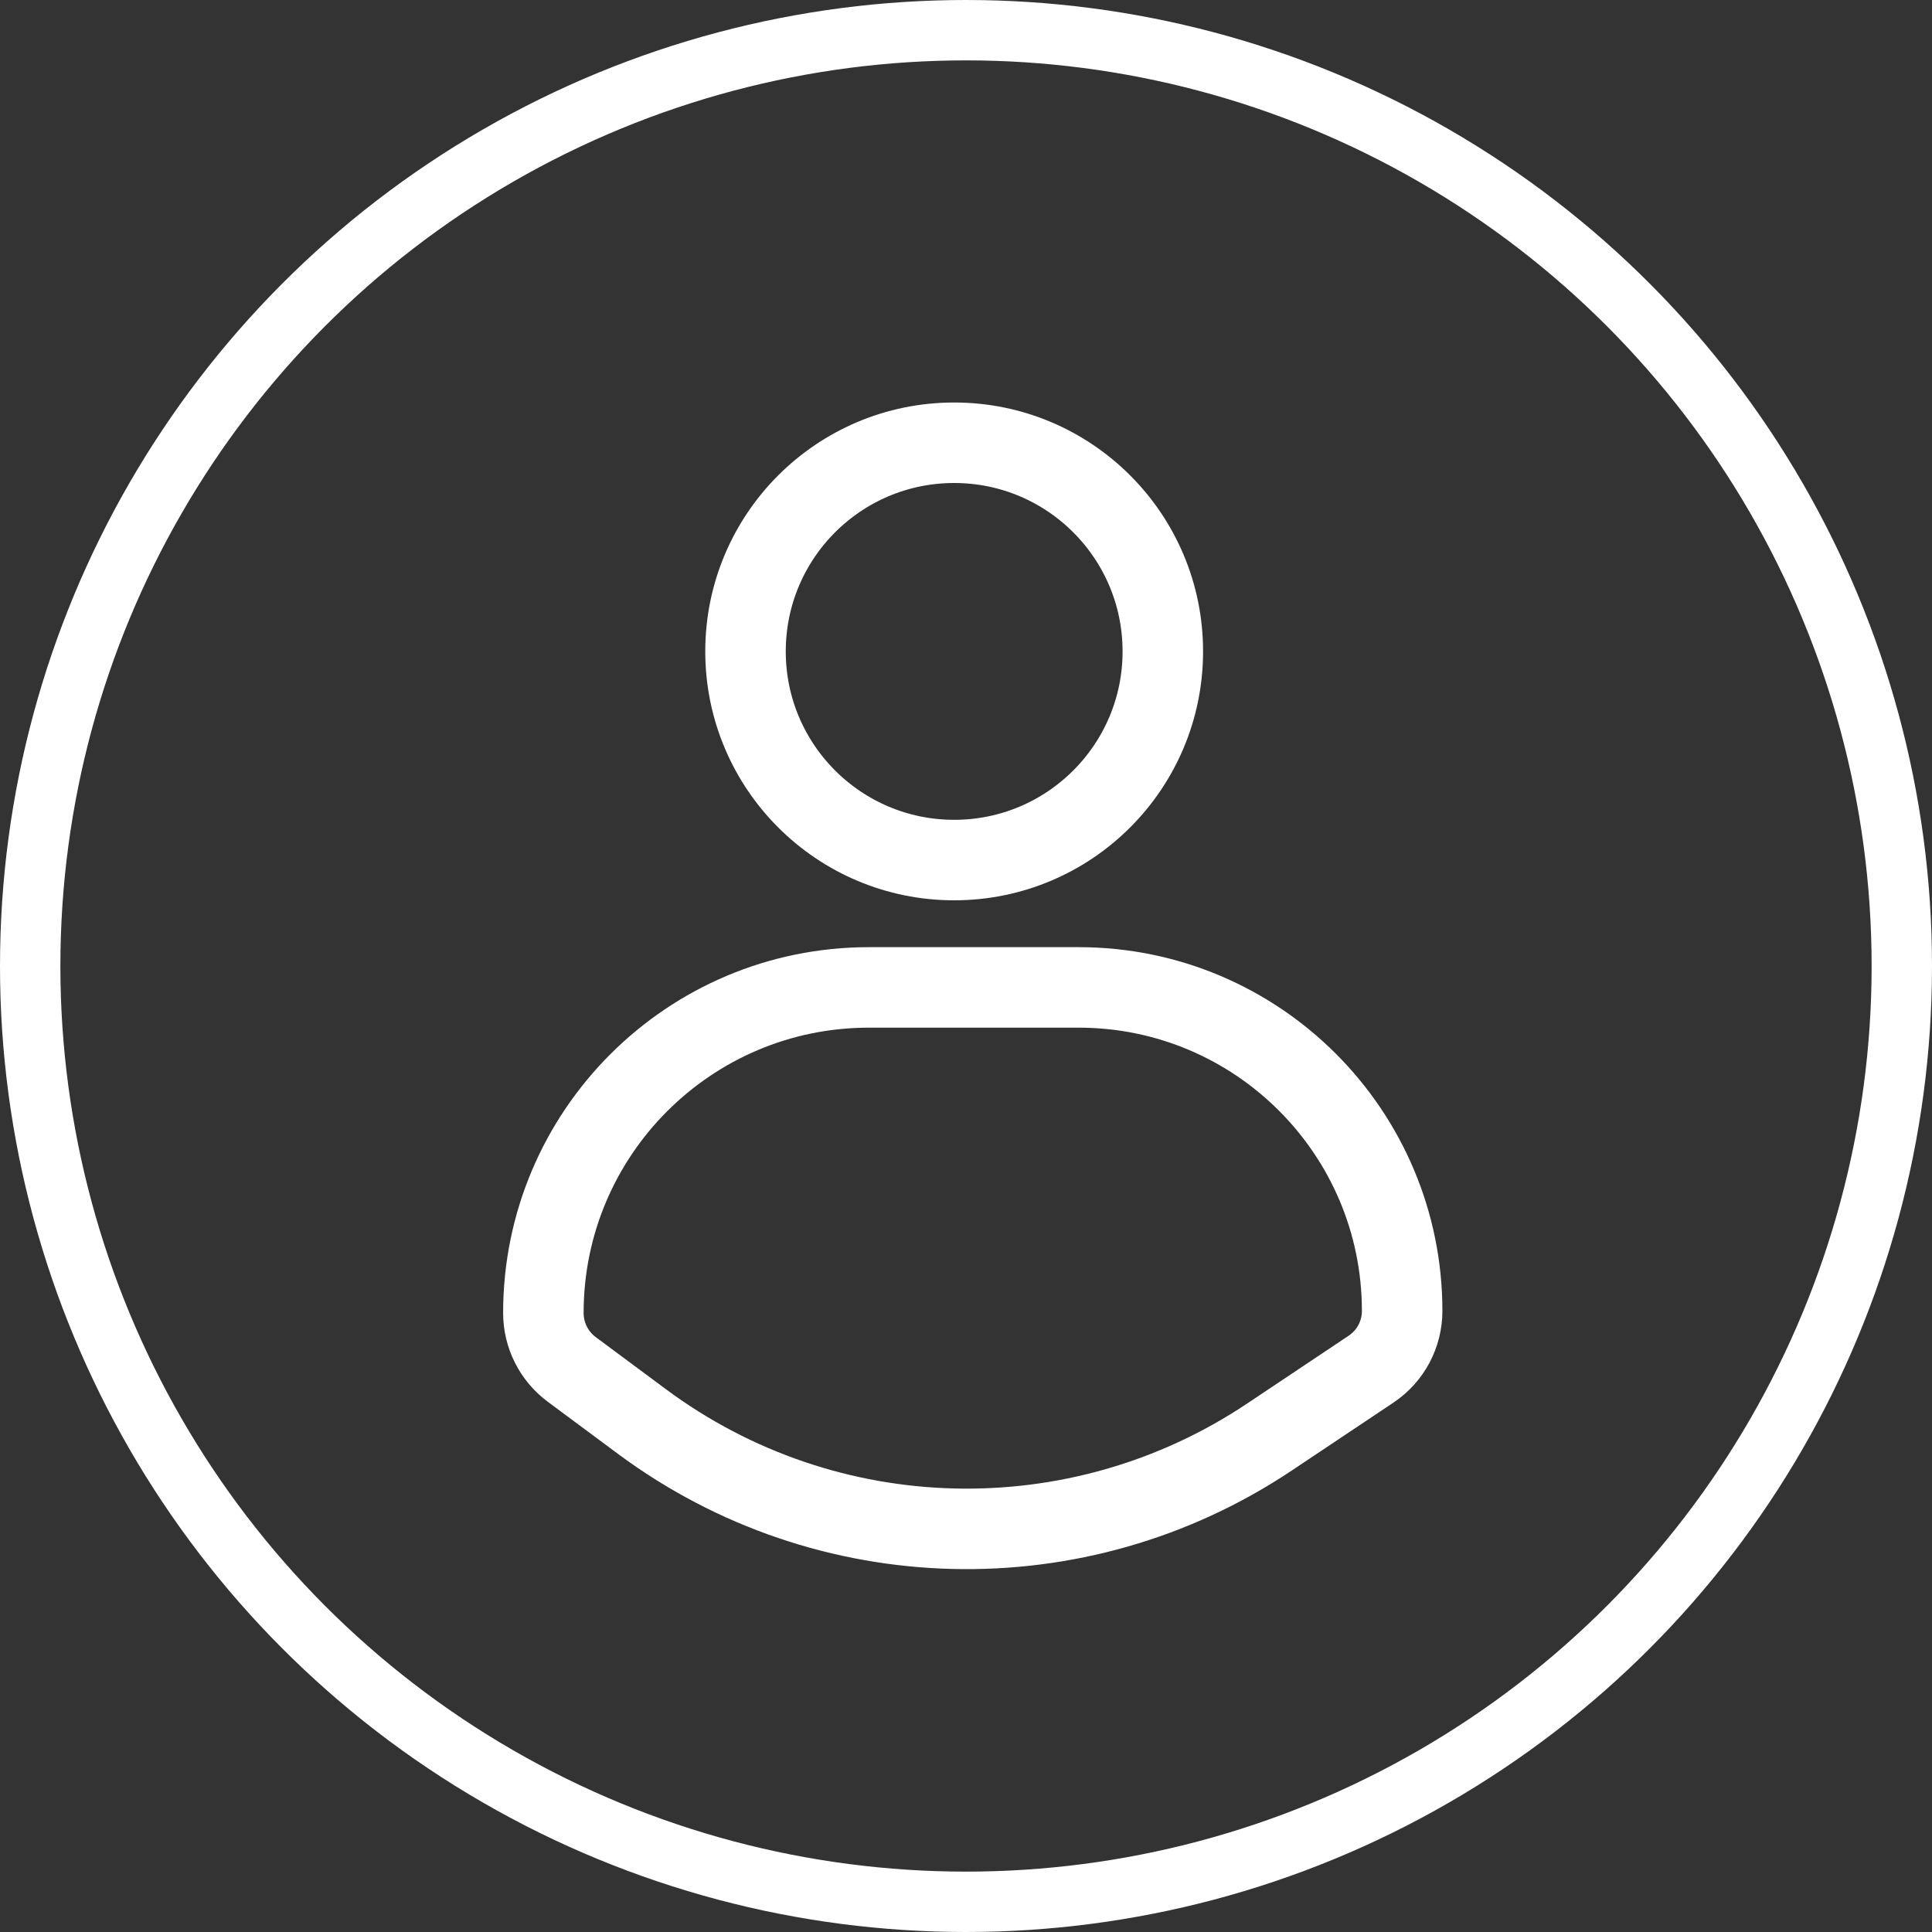
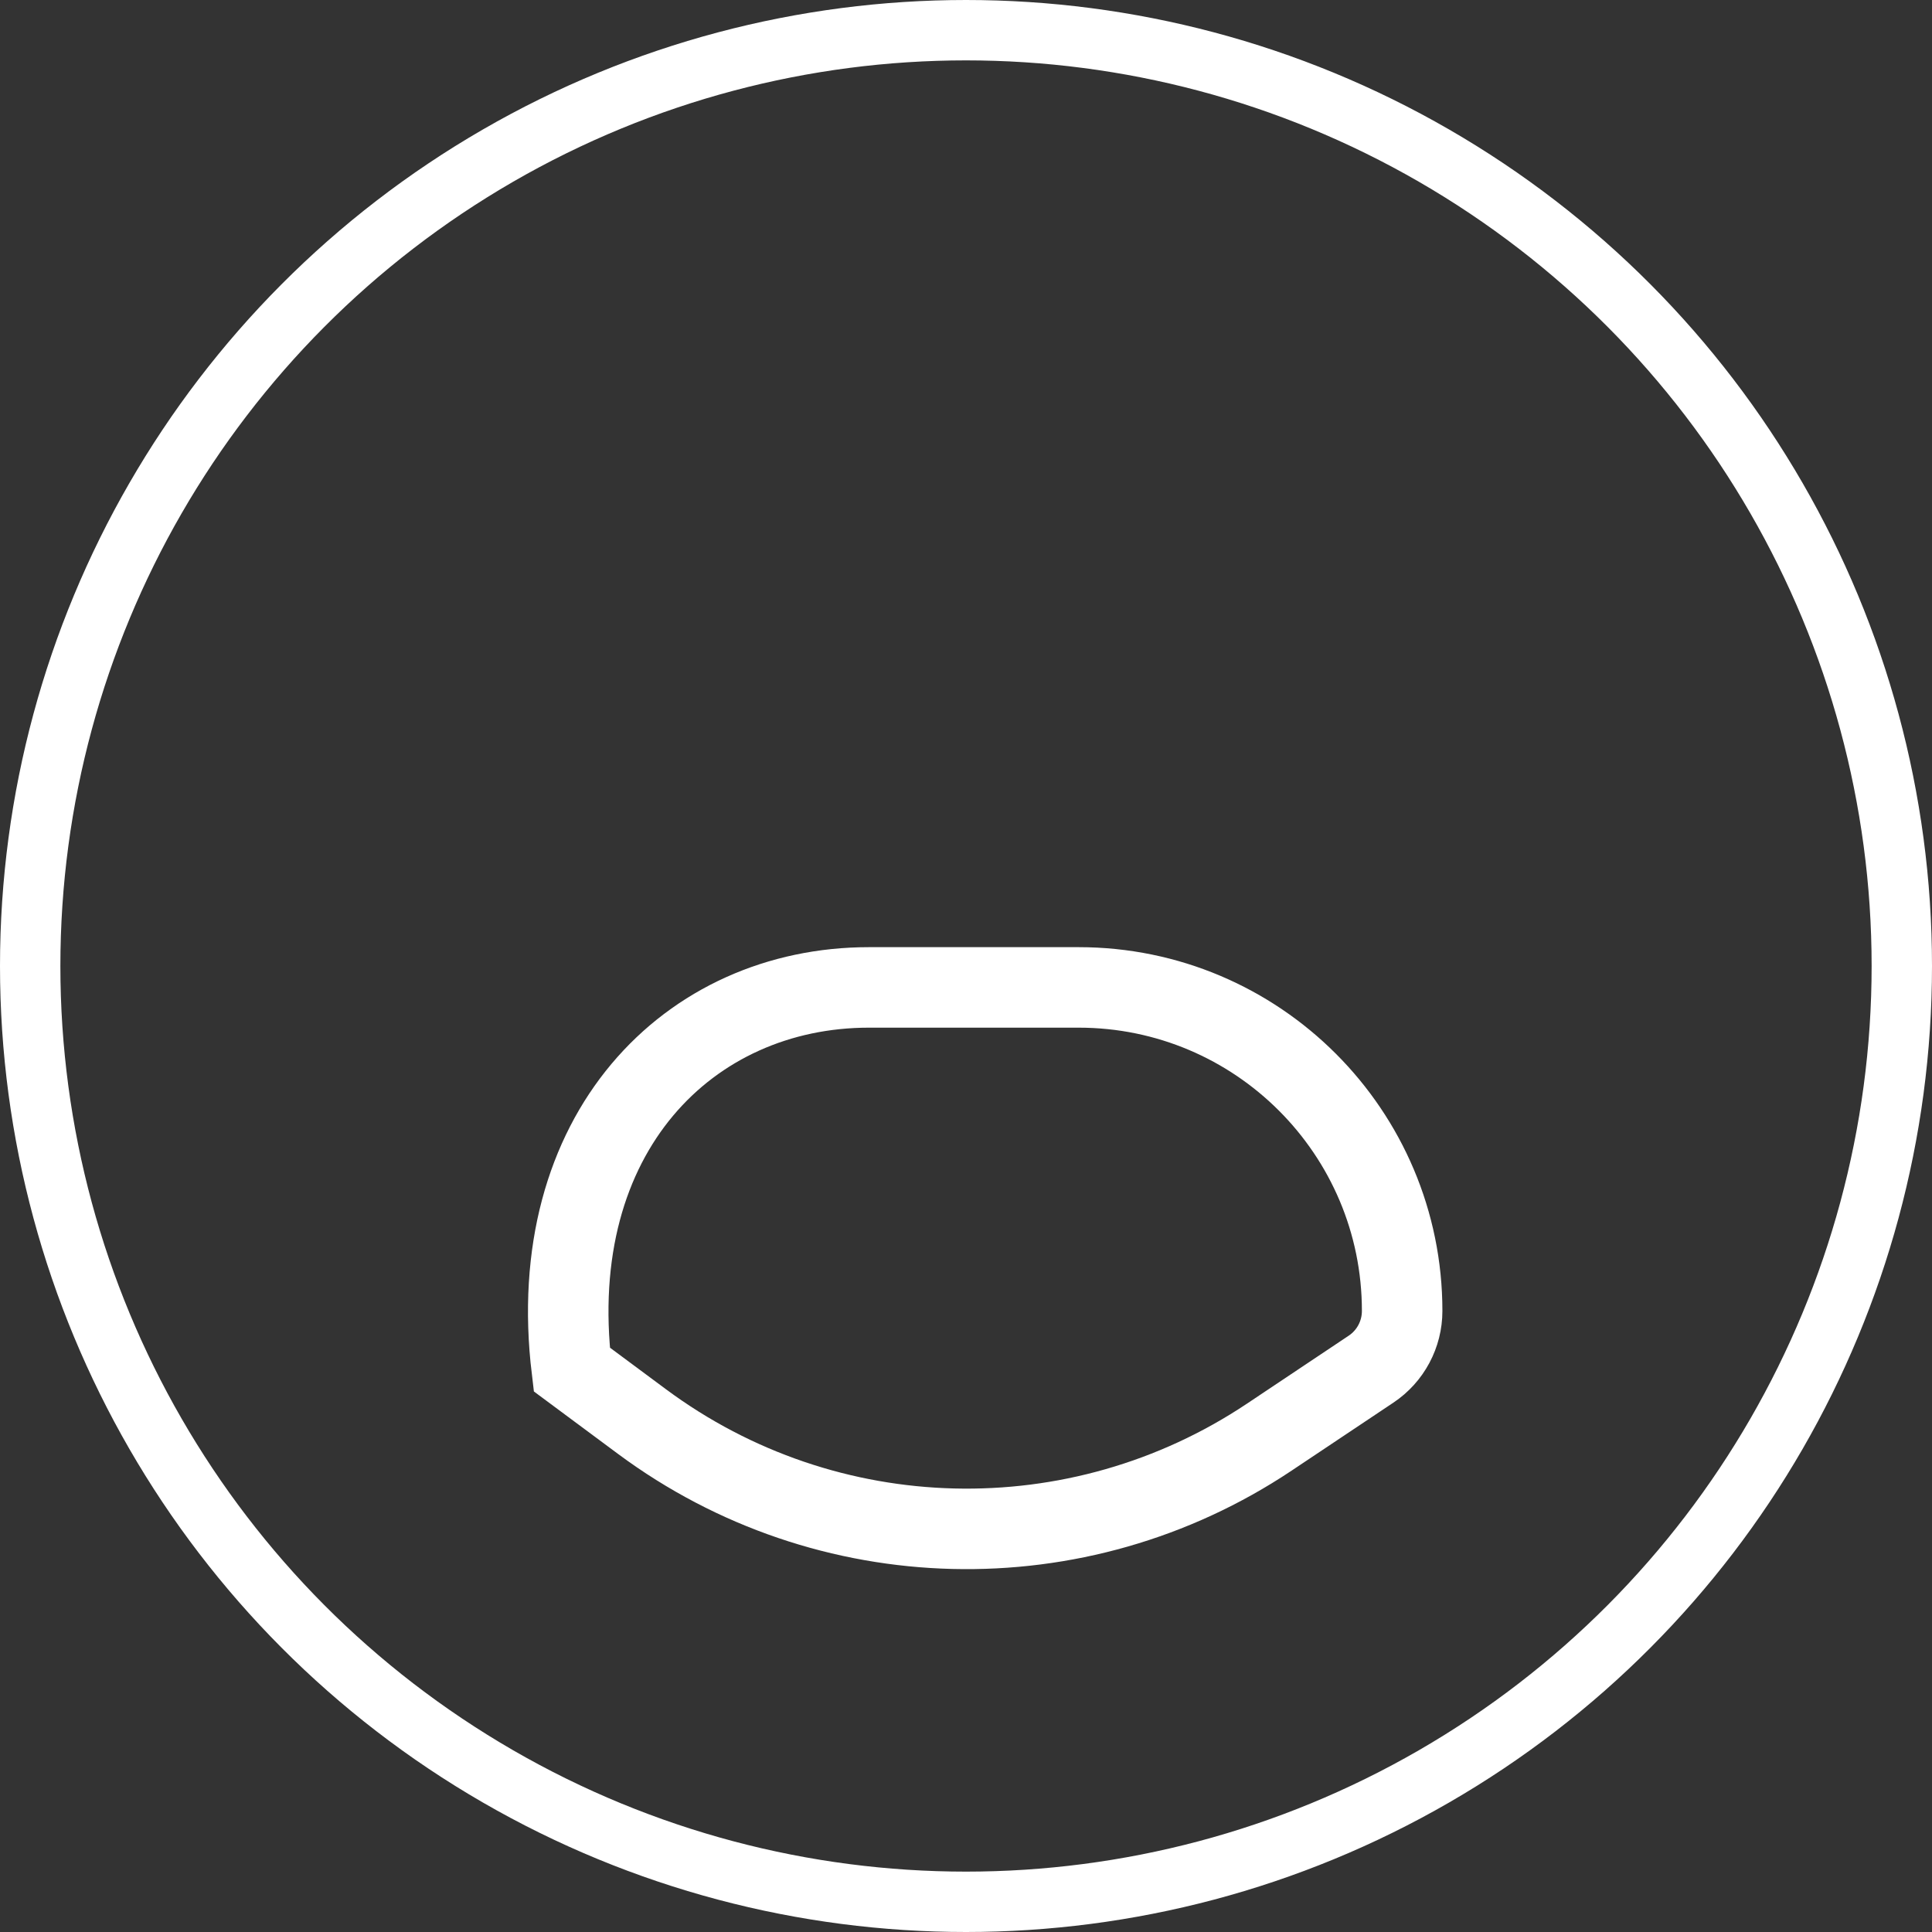
<svg xmlns="http://www.w3.org/2000/svg" width="24" height="24" viewBox="0 0 24 24" fill="none">
  <rect x="0" y="0" width="24" height="24" fill="#333333" stroke="none" />
-   <circle cx="11.853" cy="8.092" r="2.592" stroke="white" />
-   <path d="M10.794 12.266H11.803H13.399C15.619 12.266 17.418 14.066 17.418 16.285C17.418 16.576 17.273 16.847 17.032 17.008L15.767 17.853C13.39 19.44 10.271 19.363 7.976 17.66L7.103 17.012C6.881 16.847 6.75 16.587 6.75 16.31C6.75 14.077 8.56 12.266 10.794 12.266Z" stroke="white" />
+   <path d="M10.794 12.266H11.803H13.399C15.619 12.266 17.418 14.066 17.418 16.285C17.418 16.576 17.273 16.847 17.032 17.008L15.767 17.853C13.39 19.44 10.271 19.363 7.976 17.66L7.103 17.012C6.75 14.077 8.56 12.266 10.794 12.266Z" stroke="white" />
  <circle cx="12" cy="12" r="11.625" stroke="white" stroke-width="0.75" />
</svg>